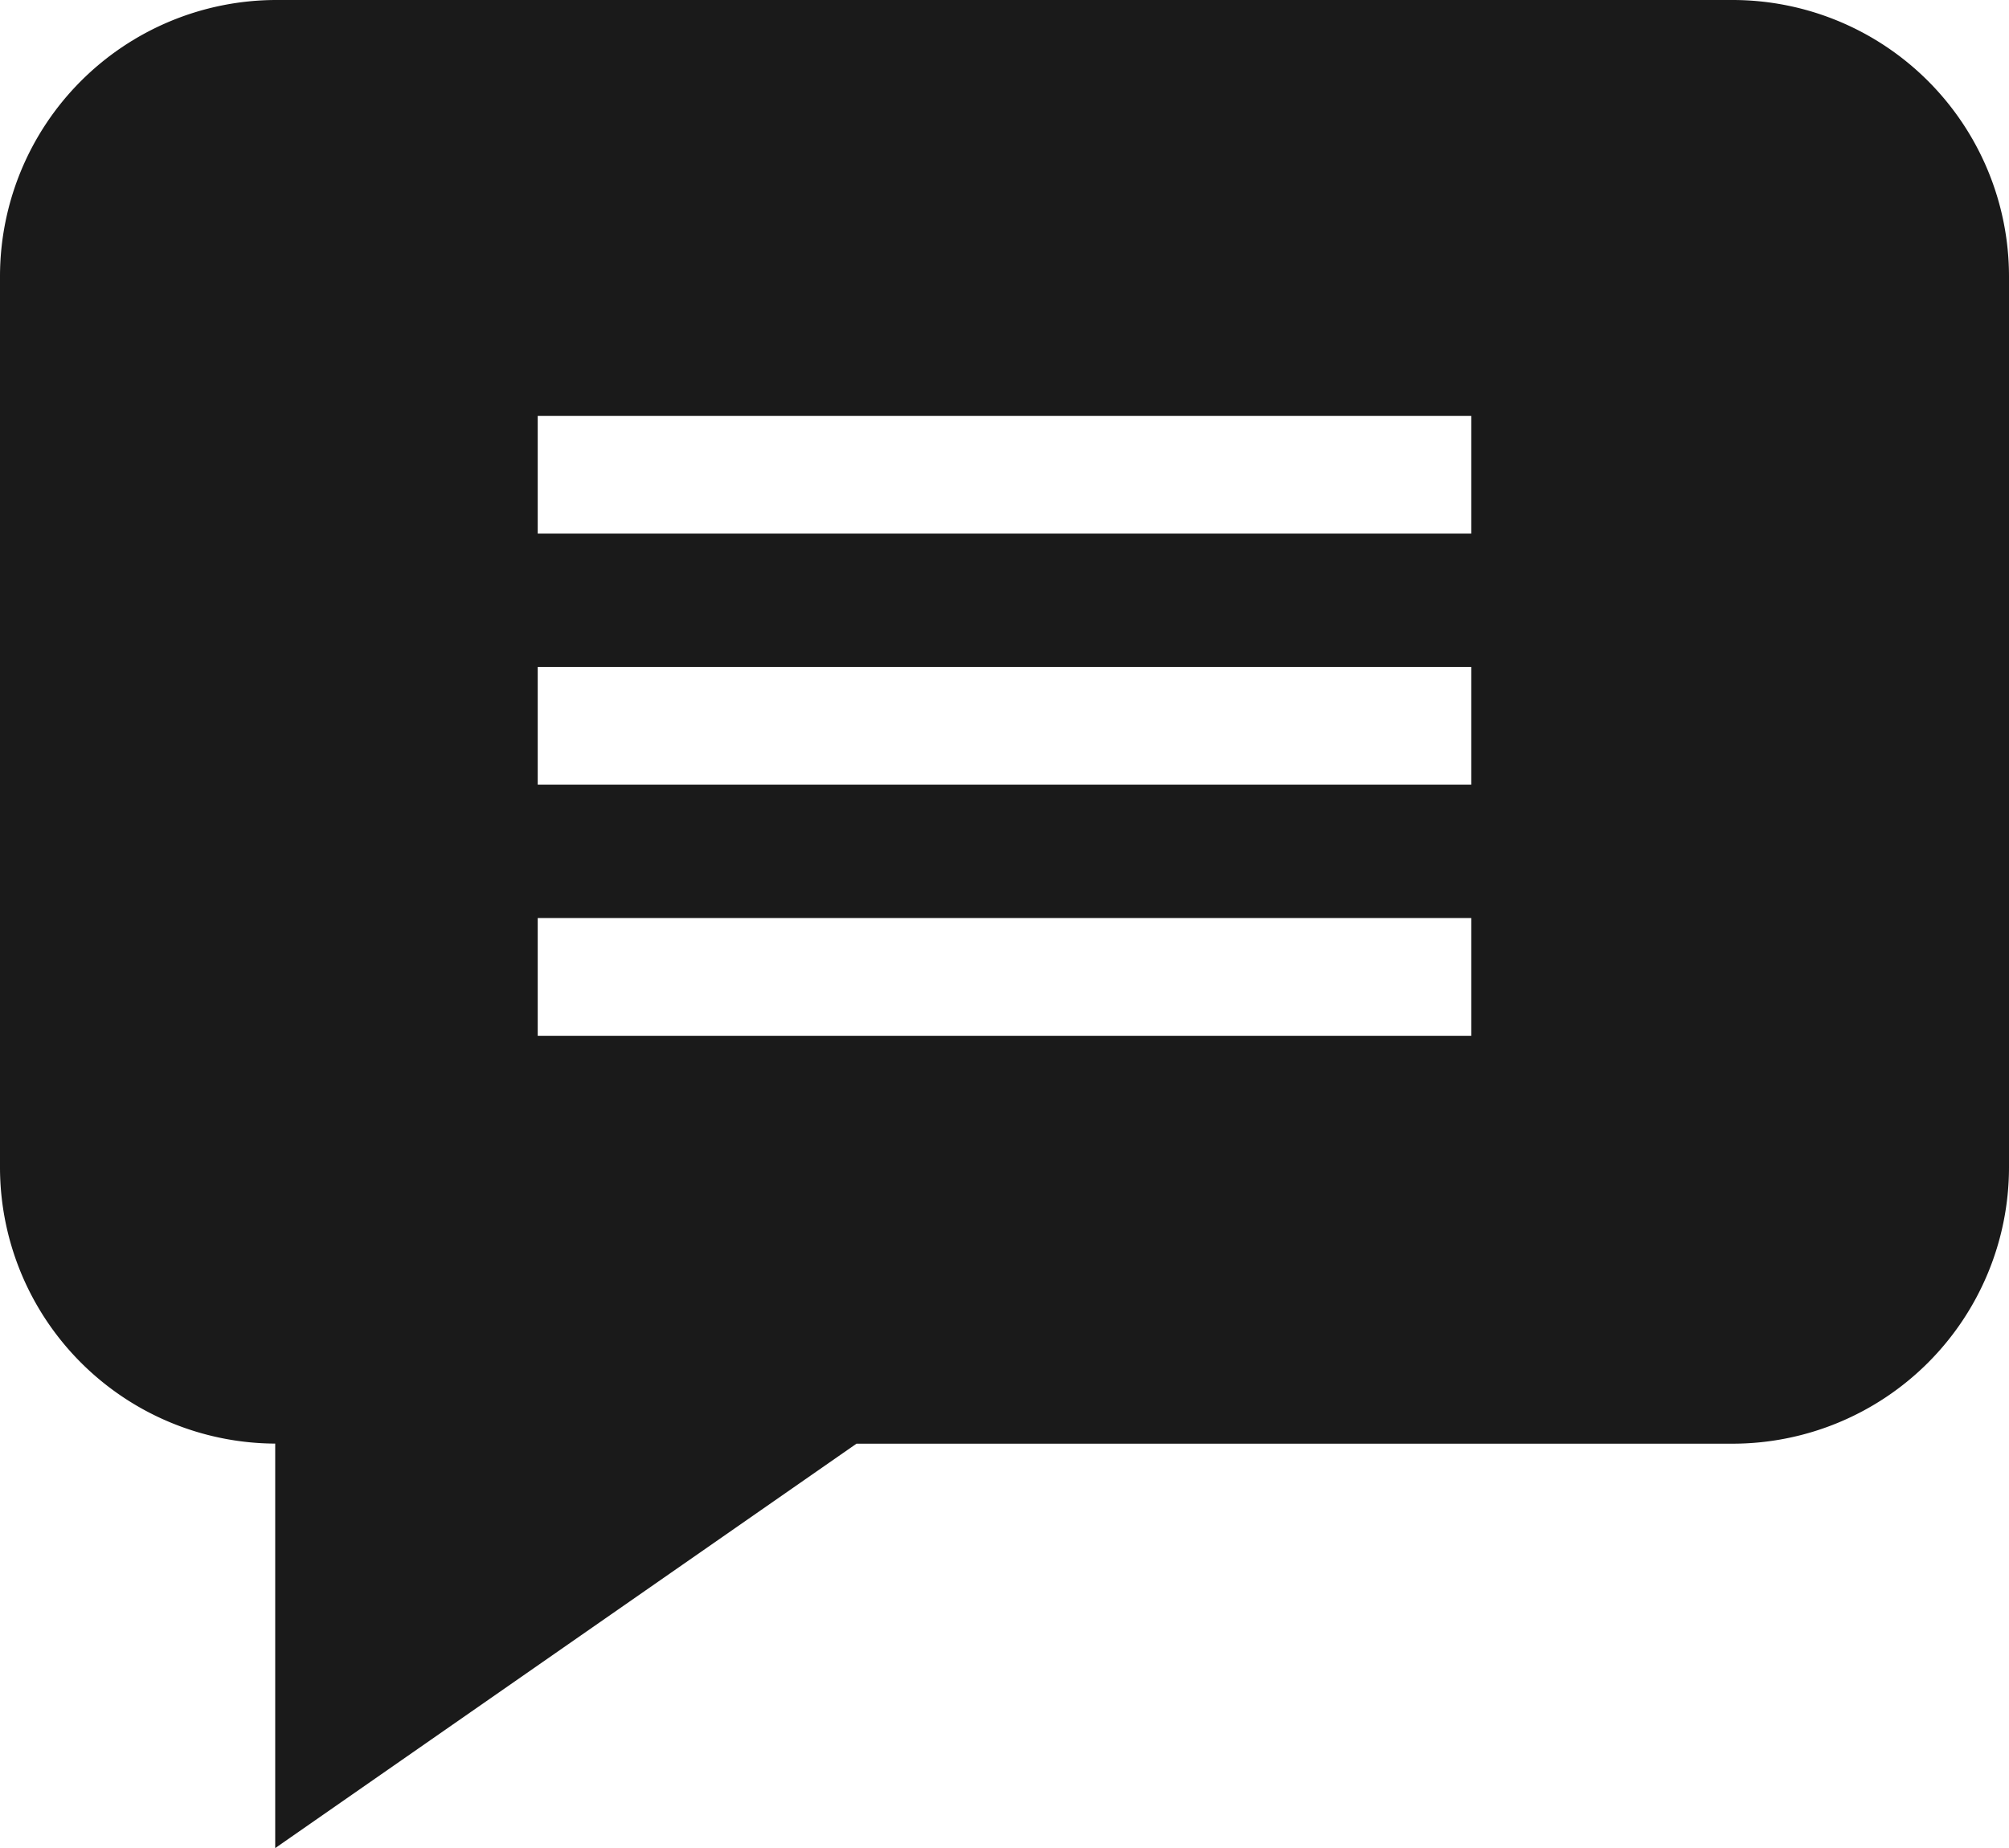
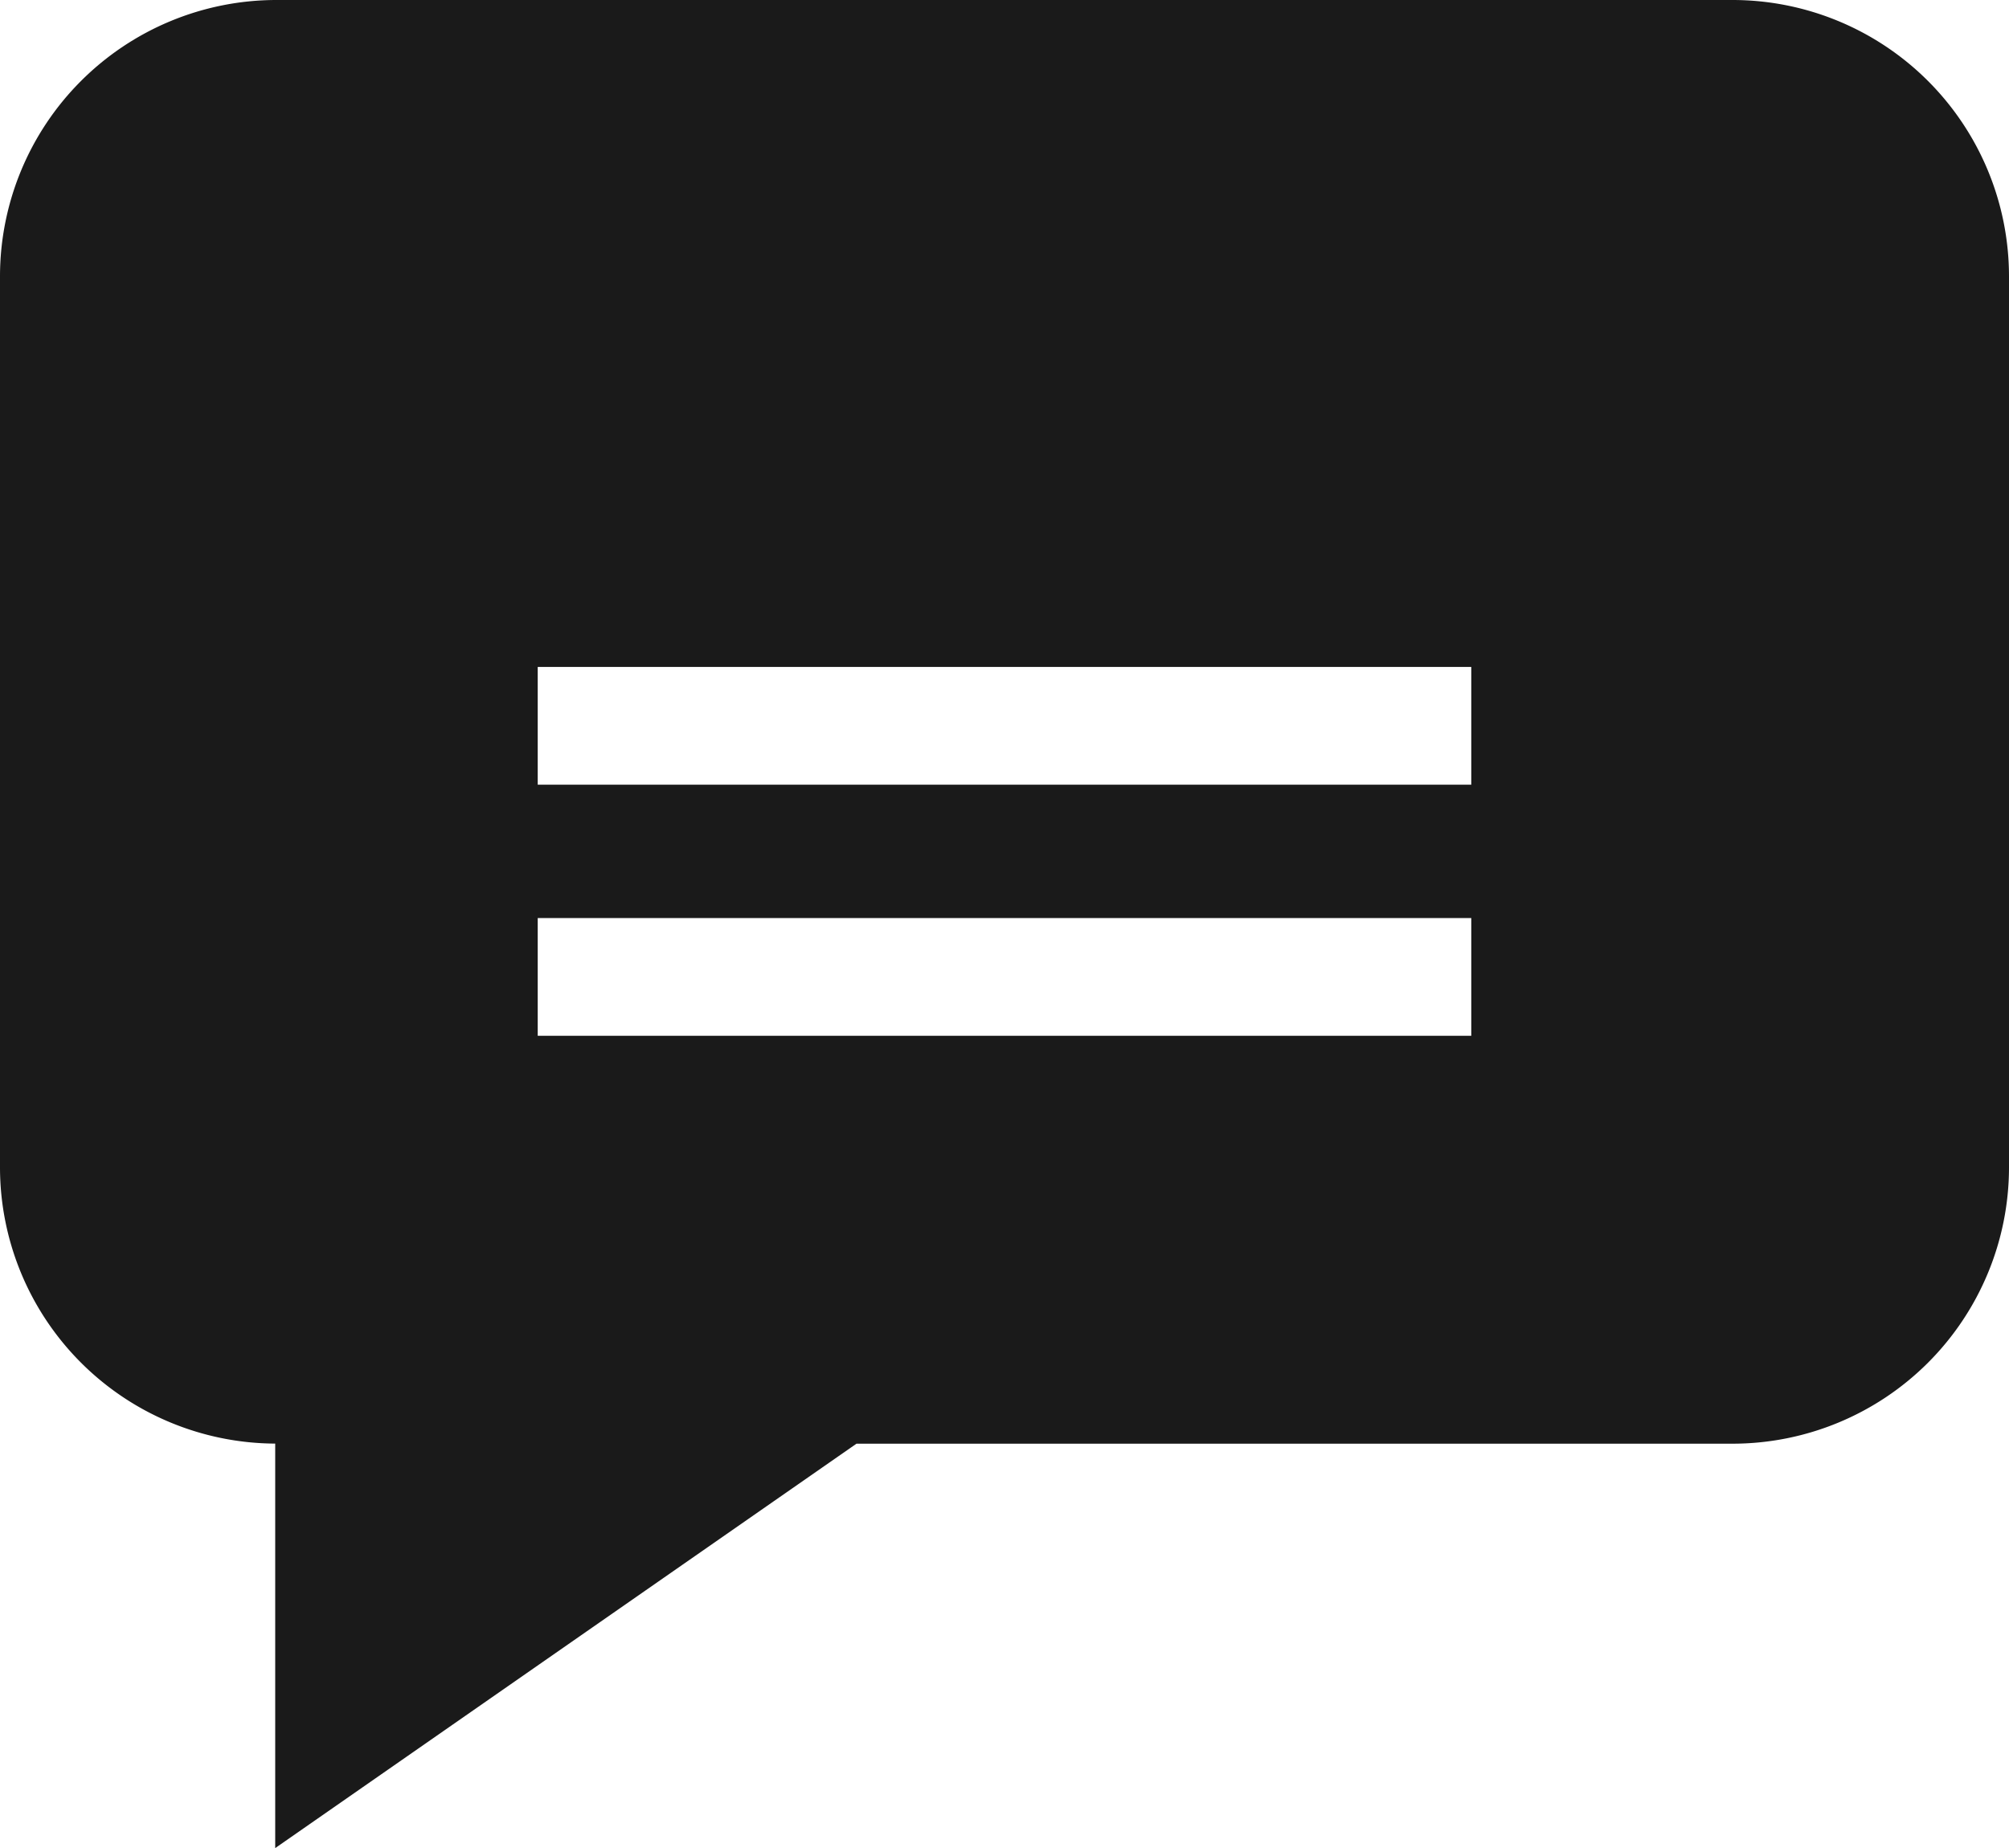
<svg xmlns="http://www.w3.org/2000/svg" width="24.214" height="22.278" viewBox="0 0 24.214 22.278">
-   <path d="M20.885-1.332H3.329A3.333,3.333,0,0,0,0,2V12.741A3.332,3.332,0,0,0,3.317,16.07v4.876l7.006-4.875H20.885a3.333,3.333,0,0,0,3.329-3.329V2A3.333,3.333,0,0,0,20.885-1.332ZM17.733,11.154H6.481V9.735H17.733Zm0-3.027H6.481V6.708H17.733Zm0-3.027H6.481V3.682H17.733Zm0,0" transform="translate(0 1.332)" fill="#1a1a1a" />
+   <path d="M20.885-1.332H3.329A3.333,3.333,0,0,0,0,2V12.741A3.332,3.332,0,0,0,3.317,16.07v4.876l7.006-4.875H20.885a3.333,3.333,0,0,0,3.329-3.329V2A3.333,3.333,0,0,0,20.885-1.332ZM17.733,11.154H6.481V9.735H17.733Zm0-3.027H6.481V6.708H17.733Zm0-3.027H6.481H17.733Zm0,0" transform="translate(0 1.332)" fill="#1a1a1a" />
</svg>